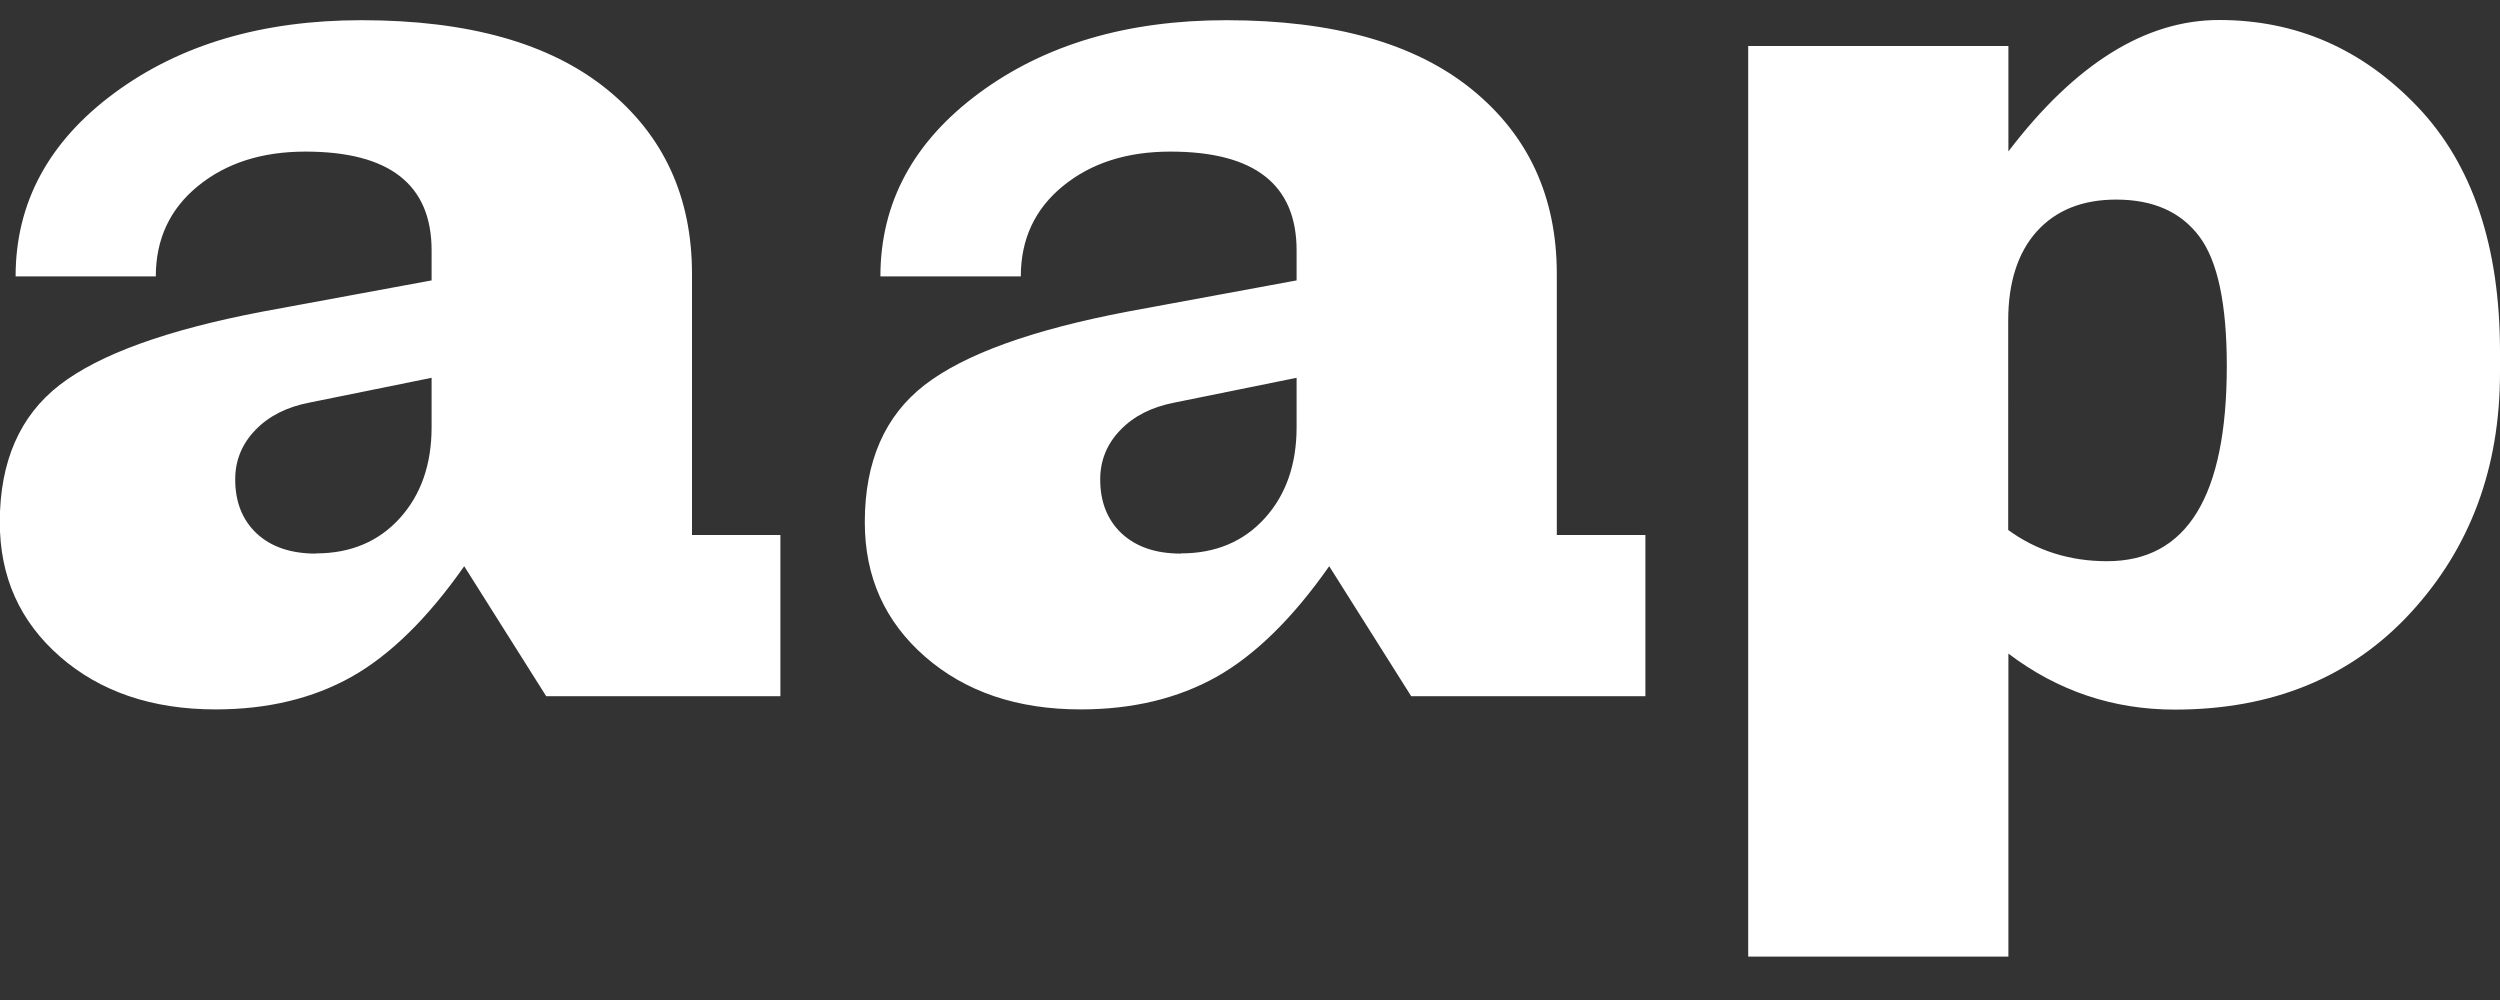
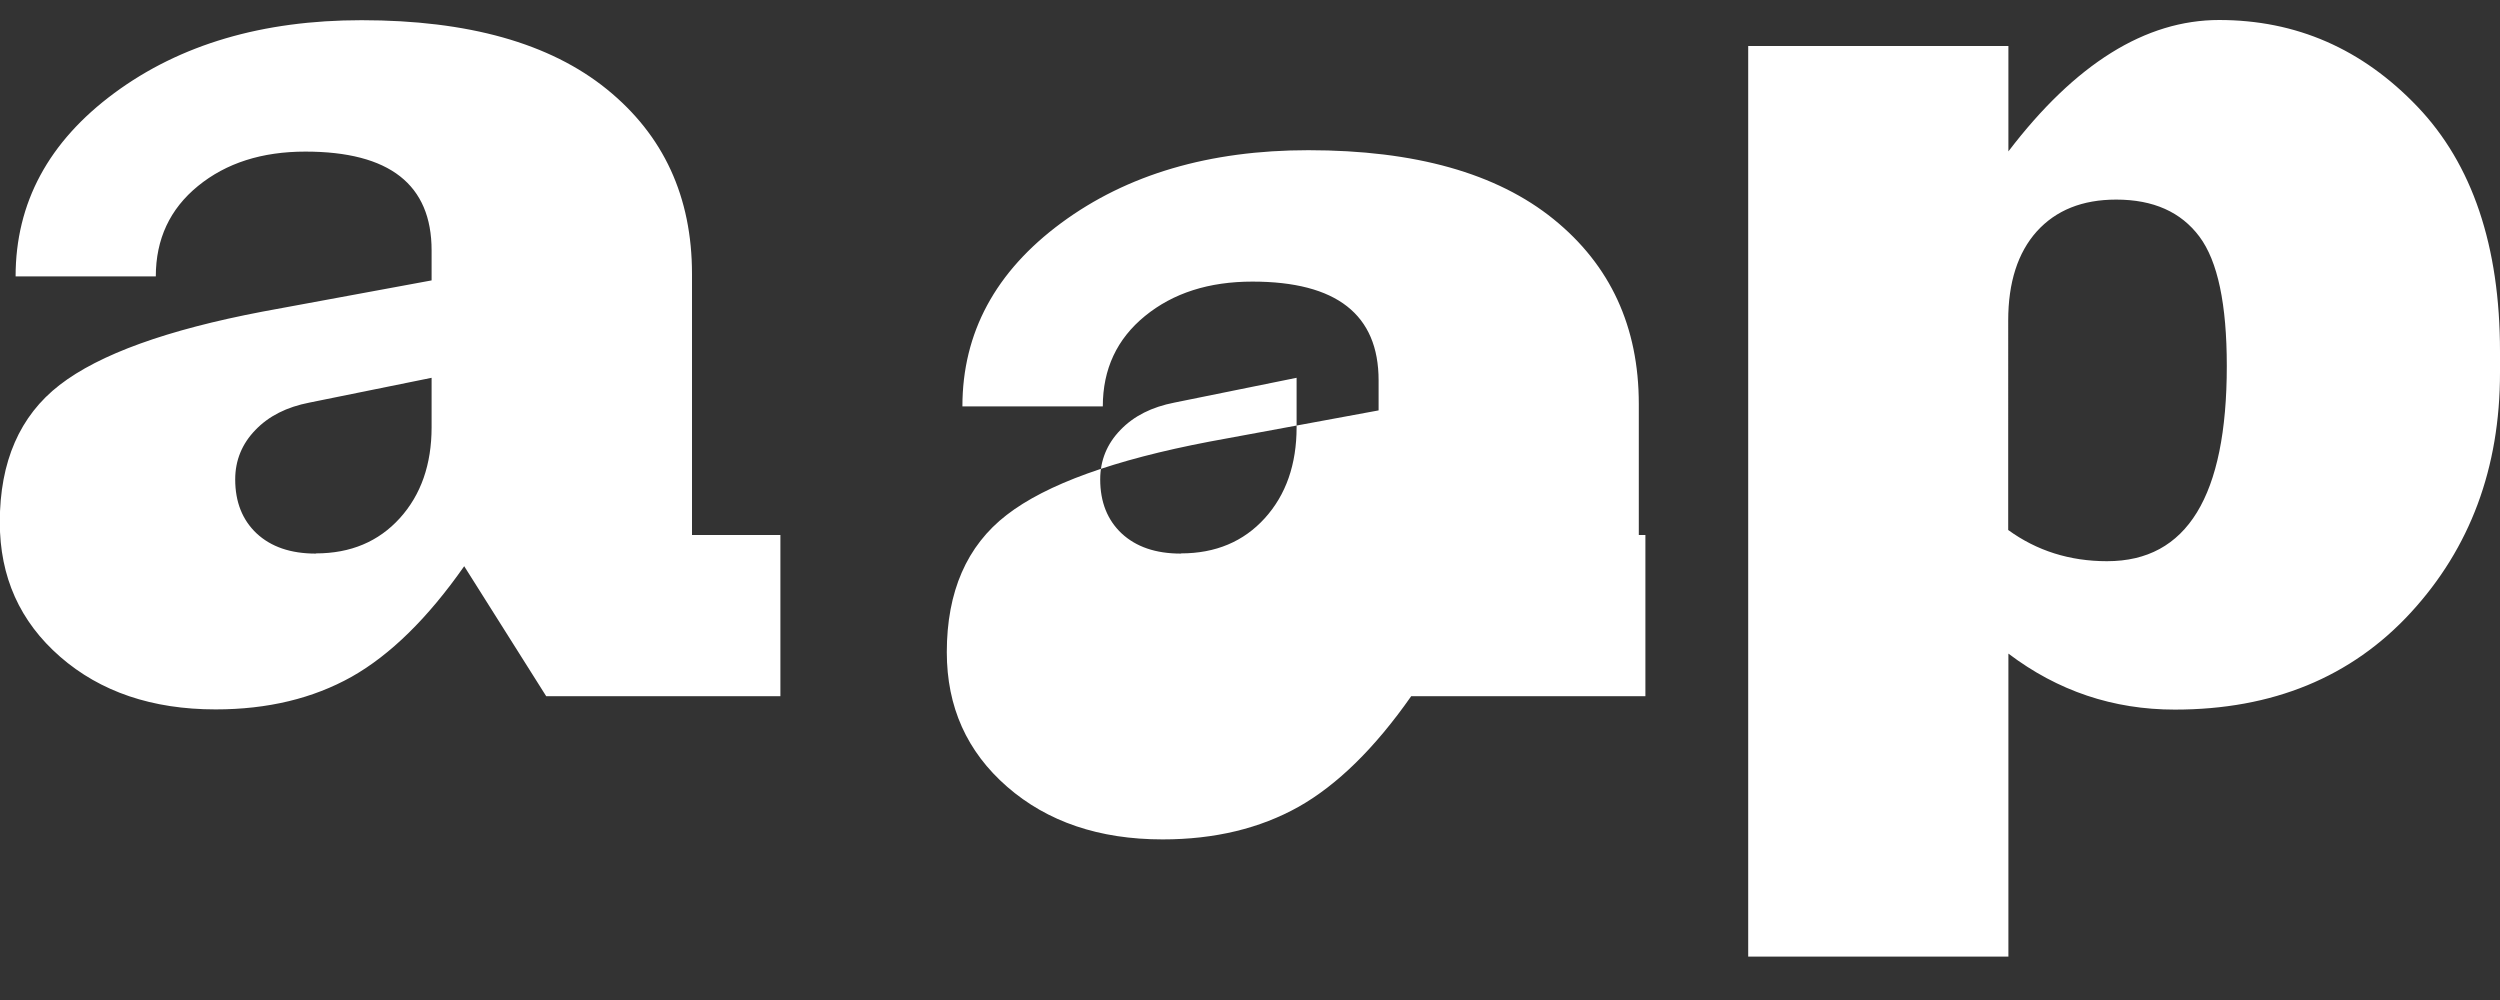
<svg xmlns="http://www.w3.org/2000/svg" viewBox="0 0 125 50">
  <rect x="0" y="0" width="125" height="50" fill="#333333" stroke="none" />
-   <path fill="#fff" d="M15.8 27.67c1.73 0 3.13-.59 4.19-1.76 1.06-1.17 1.59-2.69 1.59-4.55v-2.47l-6.11 1.24c-1.13.22-2.03.67-2.7 1.37-.67.69-1.01 1.52-1.01 2.47 0 1.13.36 2.03 1.07 2.7.72.67 1.7 1.01 2.96 1.01m18.81-.93h4.42v8.06H27.31l-4.1-6.5c-1.82 2.6-3.7 4.44-5.63 5.53-1.93 1.08-4.19 1.63-6.8 1.63-3.17 0-5.76-.88-7.77-2.63-2.02-1.76-3.02-4-3.02-6.73 0-3.03 1-5.32 2.99-6.86 1.99-1.54 5.38-2.76 10.15-3.67l8.45-1.56v-1.5c0-3.29-2.1-4.94-6.31-4.94-2.17 0-3.96.57-5.37 1.72-1.41 1.15-2.11 2.66-2.11 4.52H.78c0-3.68 1.65-6.74 4.94-9.17 3.29-2.43 7.41-3.64 12.36-3.64 5.33 0 9.42 1.15 12.26 3.45 2.84 2.3 4.26 5.38 4.26 9.24v13.07Zm24.45.92c1.73 0 3.13-.59 4.19-1.76 1.06-1.17 1.59-2.69 1.59-4.55v-2.47l-6.11 1.24c-1.13.22-2.03.67-2.7 1.37-.67.69-1.01 1.52-1.01 2.47 0 1.13.36 2.03 1.07 2.7.72.67 1.7 1.01 2.96 1.01m18.81-.93h4.42v8.06H70.56l-4.1-6.5c-1.82 2.6-3.7 4.44-5.63 5.53-1.93 1.08-4.19 1.63-6.8 1.63-3.17 0-5.76-.88-7.77-2.63-2.02-1.76-3.02-4-3.02-6.73 0-3.03 1-5.32 2.99-6.86 1.99-1.54 5.38-2.76 10.15-3.67l8.45-1.56v-1.5c0-3.29-2.1-4.94-6.31-4.94-2.17 0-3.96.57-5.37 1.72-1.41 1.15-2.11 2.66-2.11 4.52h-7.02c0-3.68 1.65-6.74 4.94-9.17 3.29-2.43 7.41-3.64 12.36-3.64 5.33 0 9.42 1.15 12.26 3.45 2.84 2.3 4.26 5.38 4.26 9.24v13.07Zm27.51 1.31c3.99 0 5.98-3.25 5.98-9.76 0-3.08-.45-5.24-1.37-6.47s-2.3-1.85-4.16-1.85c-1.69 0-3.01.53-3.97 1.59-.95 1.06-1.43 2.55-1.43 4.46V26.5c1.43 1.04 3.08 1.56 4.94 1.56M110.95 1c3.86 0 7.16 1.44 9.92 4.33 2.75 2.88 4.13 6.97 4.13 12.26v1.04c0 4.77-1.49 8.77-4.46 12-2.97 3.23-6.91 4.85-11.8 4.85-3.08 0-5.85-.93-8.32-2.8v15.15H87.41V2.3h13.01v5.27C103.76 3.19 107.27 1 110.96 1" />
+   <path fill="#fff" d="M15.8 27.67c1.73 0 3.13-.59 4.19-1.76 1.06-1.17 1.59-2.69 1.59-4.55v-2.47l-6.11 1.24c-1.13.22-2.03.67-2.7 1.37-.67.69-1.01 1.52-1.01 2.47 0 1.13.36 2.03 1.07 2.7.72.67 1.7 1.01 2.96 1.01m18.81-.93h4.42v8.06H27.31l-4.1-6.5c-1.82 2.6-3.7 4.44-5.63 5.53-1.93 1.08-4.19 1.63-6.8 1.63-3.17 0-5.76-.88-7.77-2.63-2.02-1.76-3.02-4-3.02-6.73 0-3.03 1-5.32 2.99-6.86 1.99-1.54 5.38-2.76 10.15-3.67l8.45-1.56v-1.5c0-3.29-2.1-4.94-6.31-4.94-2.17 0-3.96.57-5.37 1.72-1.41 1.15-2.11 2.66-2.11 4.52H.78c0-3.68 1.65-6.74 4.94-9.17 3.29-2.43 7.41-3.64 12.36-3.64 5.33 0 9.42 1.15 12.26 3.45 2.84 2.3 4.26 5.38 4.26 9.24v13.07Zm24.45.92c1.73 0 3.13-.59 4.19-1.76 1.06-1.17 1.59-2.69 1.59-4.55v-2.47l-6.11 1.24c-1.13.22-2.03.67-2.7 1.37-.67.69-1.01 1.52-1.01 2.47 0 1.13.36 2.03 1.07 2.7.72.67 1.7 1.01 2.96 1.01m18.81-.93h4.42v8.06H70.56c-1.82 2.6-3.7 4.44-5.63 5.53-1.93 1.08-4.19 1.63-6.8 1.63-3.17 0-5.76-.88-7.77-2.63-2.02-1.76-3.02-4-3.02-6.73 0-3.03 1-5.32 2.99-6.86 1.99-1.54 5.38-2.76 10.15-3.67l8.45-1.56v-1.5c0-3.29-2.1-4.94-6.31-4.94-2.17 0-3.96.57-5.37 1.72-1.41 1.15-2.11 2.66-2.11 4.52h-7.02c0-3.68 1.65-6.74 4.94-9.17 3.29-2.43 7.41-3.64 12.36-3.64 5.33 0 9.42 1.15 12.26 3.45 2.84 2.3 4.26 5.38 4.26 9.24v13.07Zm27.51 1.31c3.99 0 5.98-3.25 5.98-9.76 0-3.08-.45-5.24-1.37-6.47s-2.3-1.85-4.16-1.85c-1.69 0-3.01.53-3.97 1.59-.95 1.06-1.43 2.55-1.43 4.46V26.5c1.43 1.04 3.08 1.56 4.94 1.56M110.95 1c3.86 0 7.16 1.44 9.92 4.33 2.75 2.88 4.13 6.97 4.13 12.26v1.04c0 4.77-1.49 8.77-4.46 12-2.97 3.23-6.91 4.85-11.8 4.85-3.08 0-5.85-.93-8.32-2.8v15.15H87.41V2.3h13.01v5.27C103.76 3.19 107.27 1 110.96 1" />
</svg>